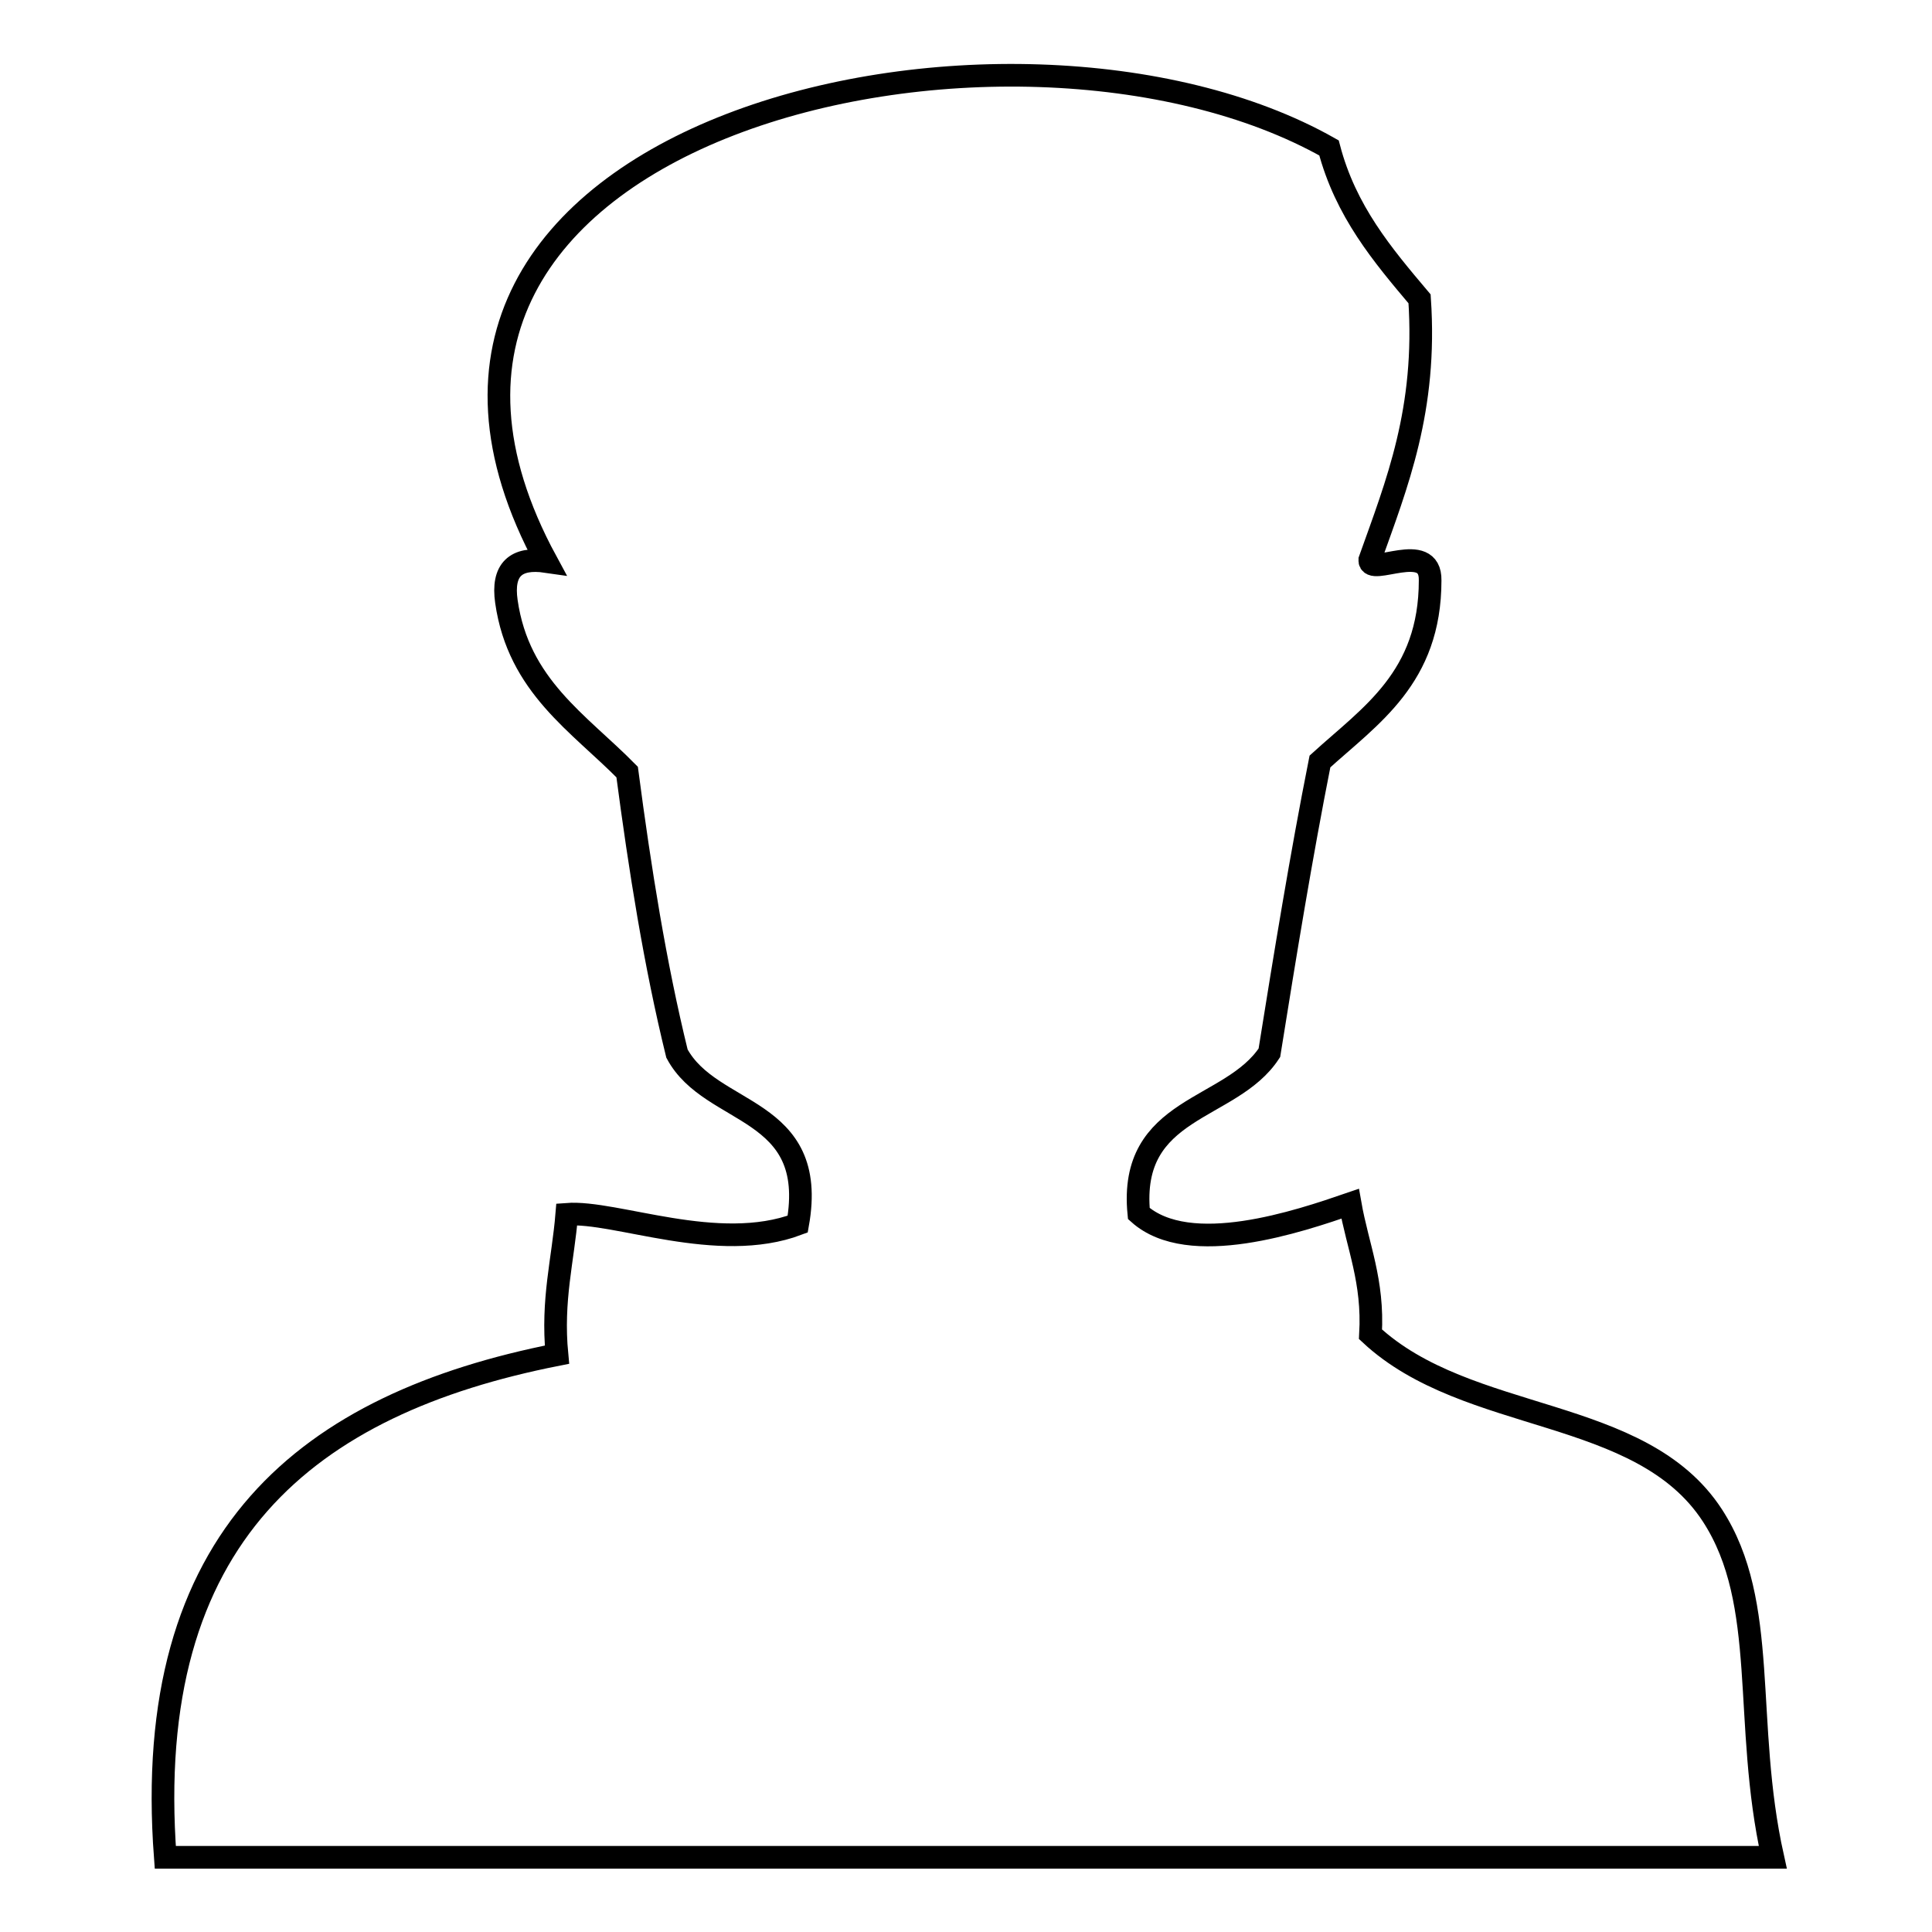
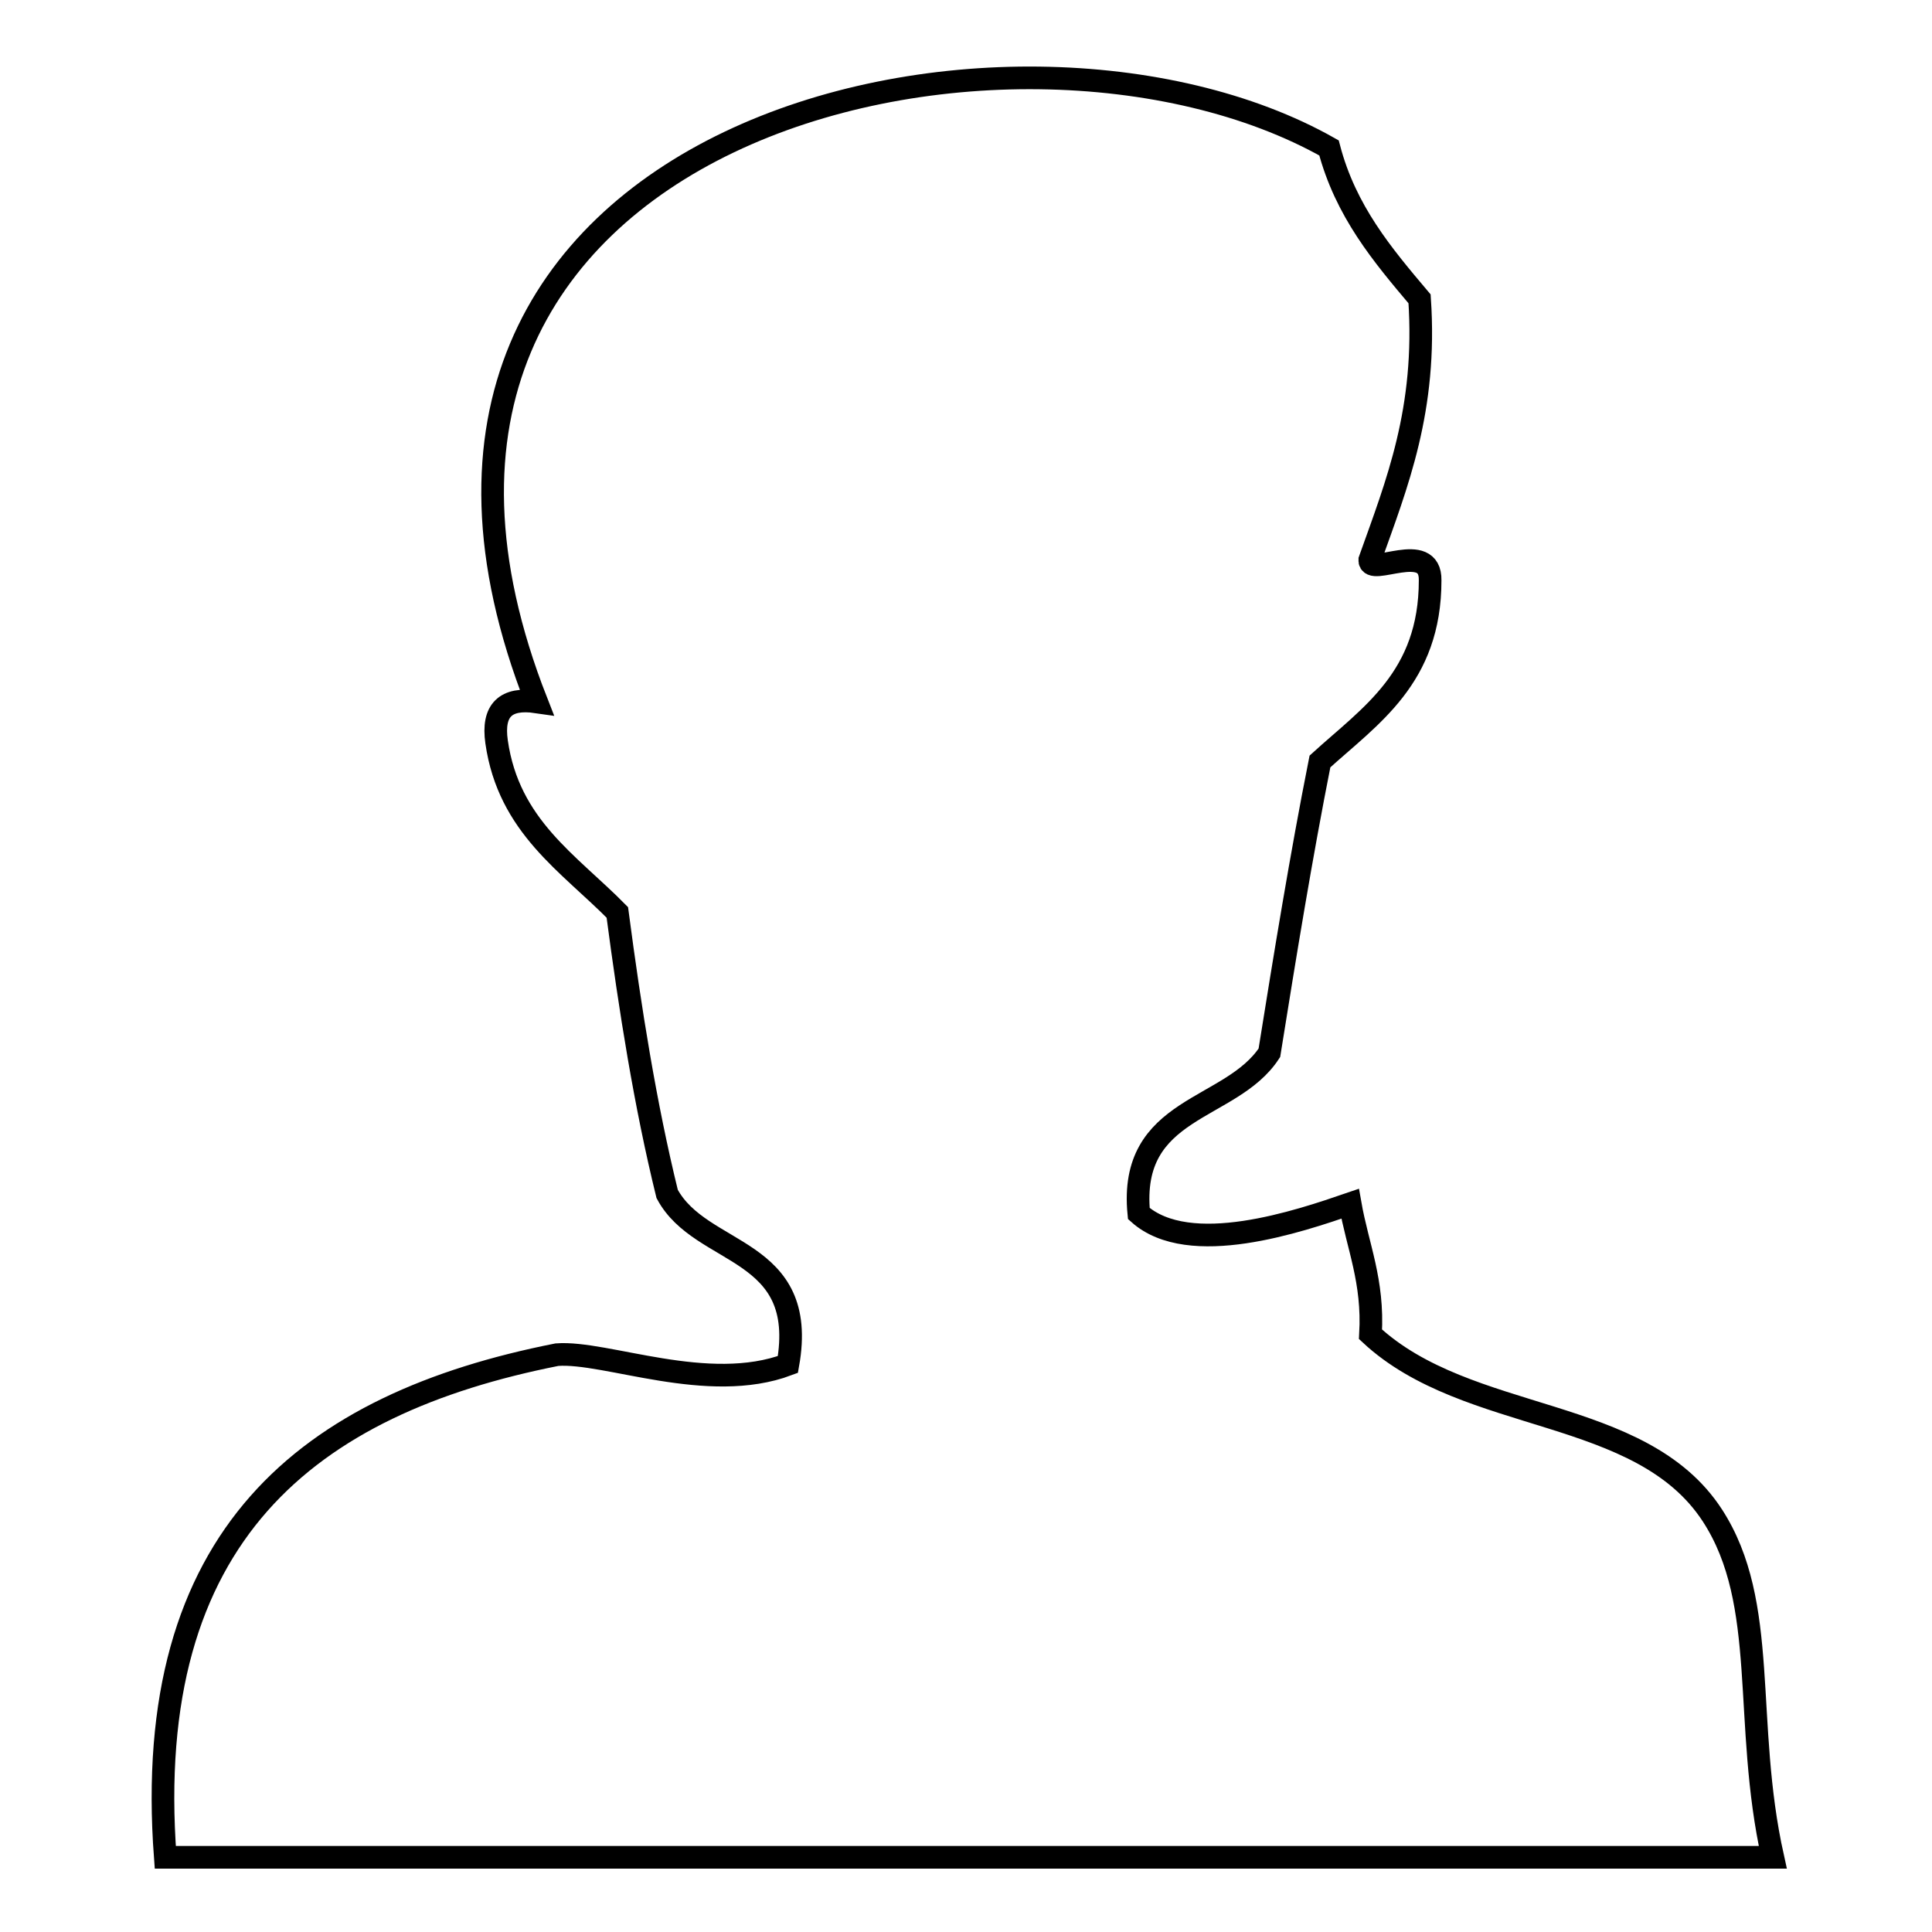
<svg xmlns="http://www.w3.org/2000/svg" version="1.1" x="0px" y="0px" viewBox="0 0 256 256" enable-background="new 0 0 256 256" xml:space="preserve">
  <g>
    <g>
-       <path stroke-width="3" fill-opacity="0" stroke="#000000" d="M188.1,39.6c1,14.7-3,24.5-6.6,34.6c-0.1,2.3,8.1-2.7,8,2.7c0,12.9-7.9,17.9-14.6,24c-2.5,12.6-4.6,25.5-6.7,38.6c-5.1,7.8-18.7,7-17.3,21.3c6.7,6,21.3,1,28-1.3c1,5.7,3.1,10.2,2.7,17.3c12.9,12,35.8,9.4,45.3,24c7.6,11.7,4,27.3,8,45.3c-71,0-142,0-213,0c-3.2-42.7,19-60.1,51.9-66.6c-0.7-7.3,0.8-12.5,1.3-18.6c6.5-0.5,20,5.3,30.6,1.3c2.8-15.7-11.5-14.2-16-22.6c-2.9-11.8-4.9-24.4-6.6-37.3c-6.4-6.5-14.4-11.4-16-22.6c-0.6-4.2,1.2-5.9,5.3-5.3C41.2,16.9,134-4.2,176.1,19.6C178.3,28,183.2,33.8,188.1,39.6z" />
+       <path stroke-width="3" fill-opacity="0" stroke="#000000" d="M188.1,39.6c1,14.7-3,24.5-6.6,34.6c-0.1,2.3,8.1-2.7,8,2.7c0,12.9-7.9,17.9-14.6,24c-2.5,12.6-4.6,25.5-6.7,38.6c-5.1,7.8-18.7,7-17.3,21.3c6.7,6,21.3,1,28-1.3c1,5.7,3.1,10.2,2.7,17.3c12.9,12,35.8,9.4,45.3,24c7.6,11.7,4,27.3,8,45.3c-71,0-142,0-213,0c-3.2-42.7,19-60.1,51.9-66.6c6.5-0.5,20,5.3,30.6,1.3c2.8-15.7-11.5-14.2-16-22.6c-2.9-11.8-4.9-24.4-6.6-37.3c-6.4-6.5-14.4-11.4-16-22.6c-0.6-4.2,1.2-5.9,5.3-5.3C41.2,16.9,134-4.2,176.1,19.6C178.3,28,183.2,33.8,188.1,39.6z" />
    </g>
  </g>
</svg>